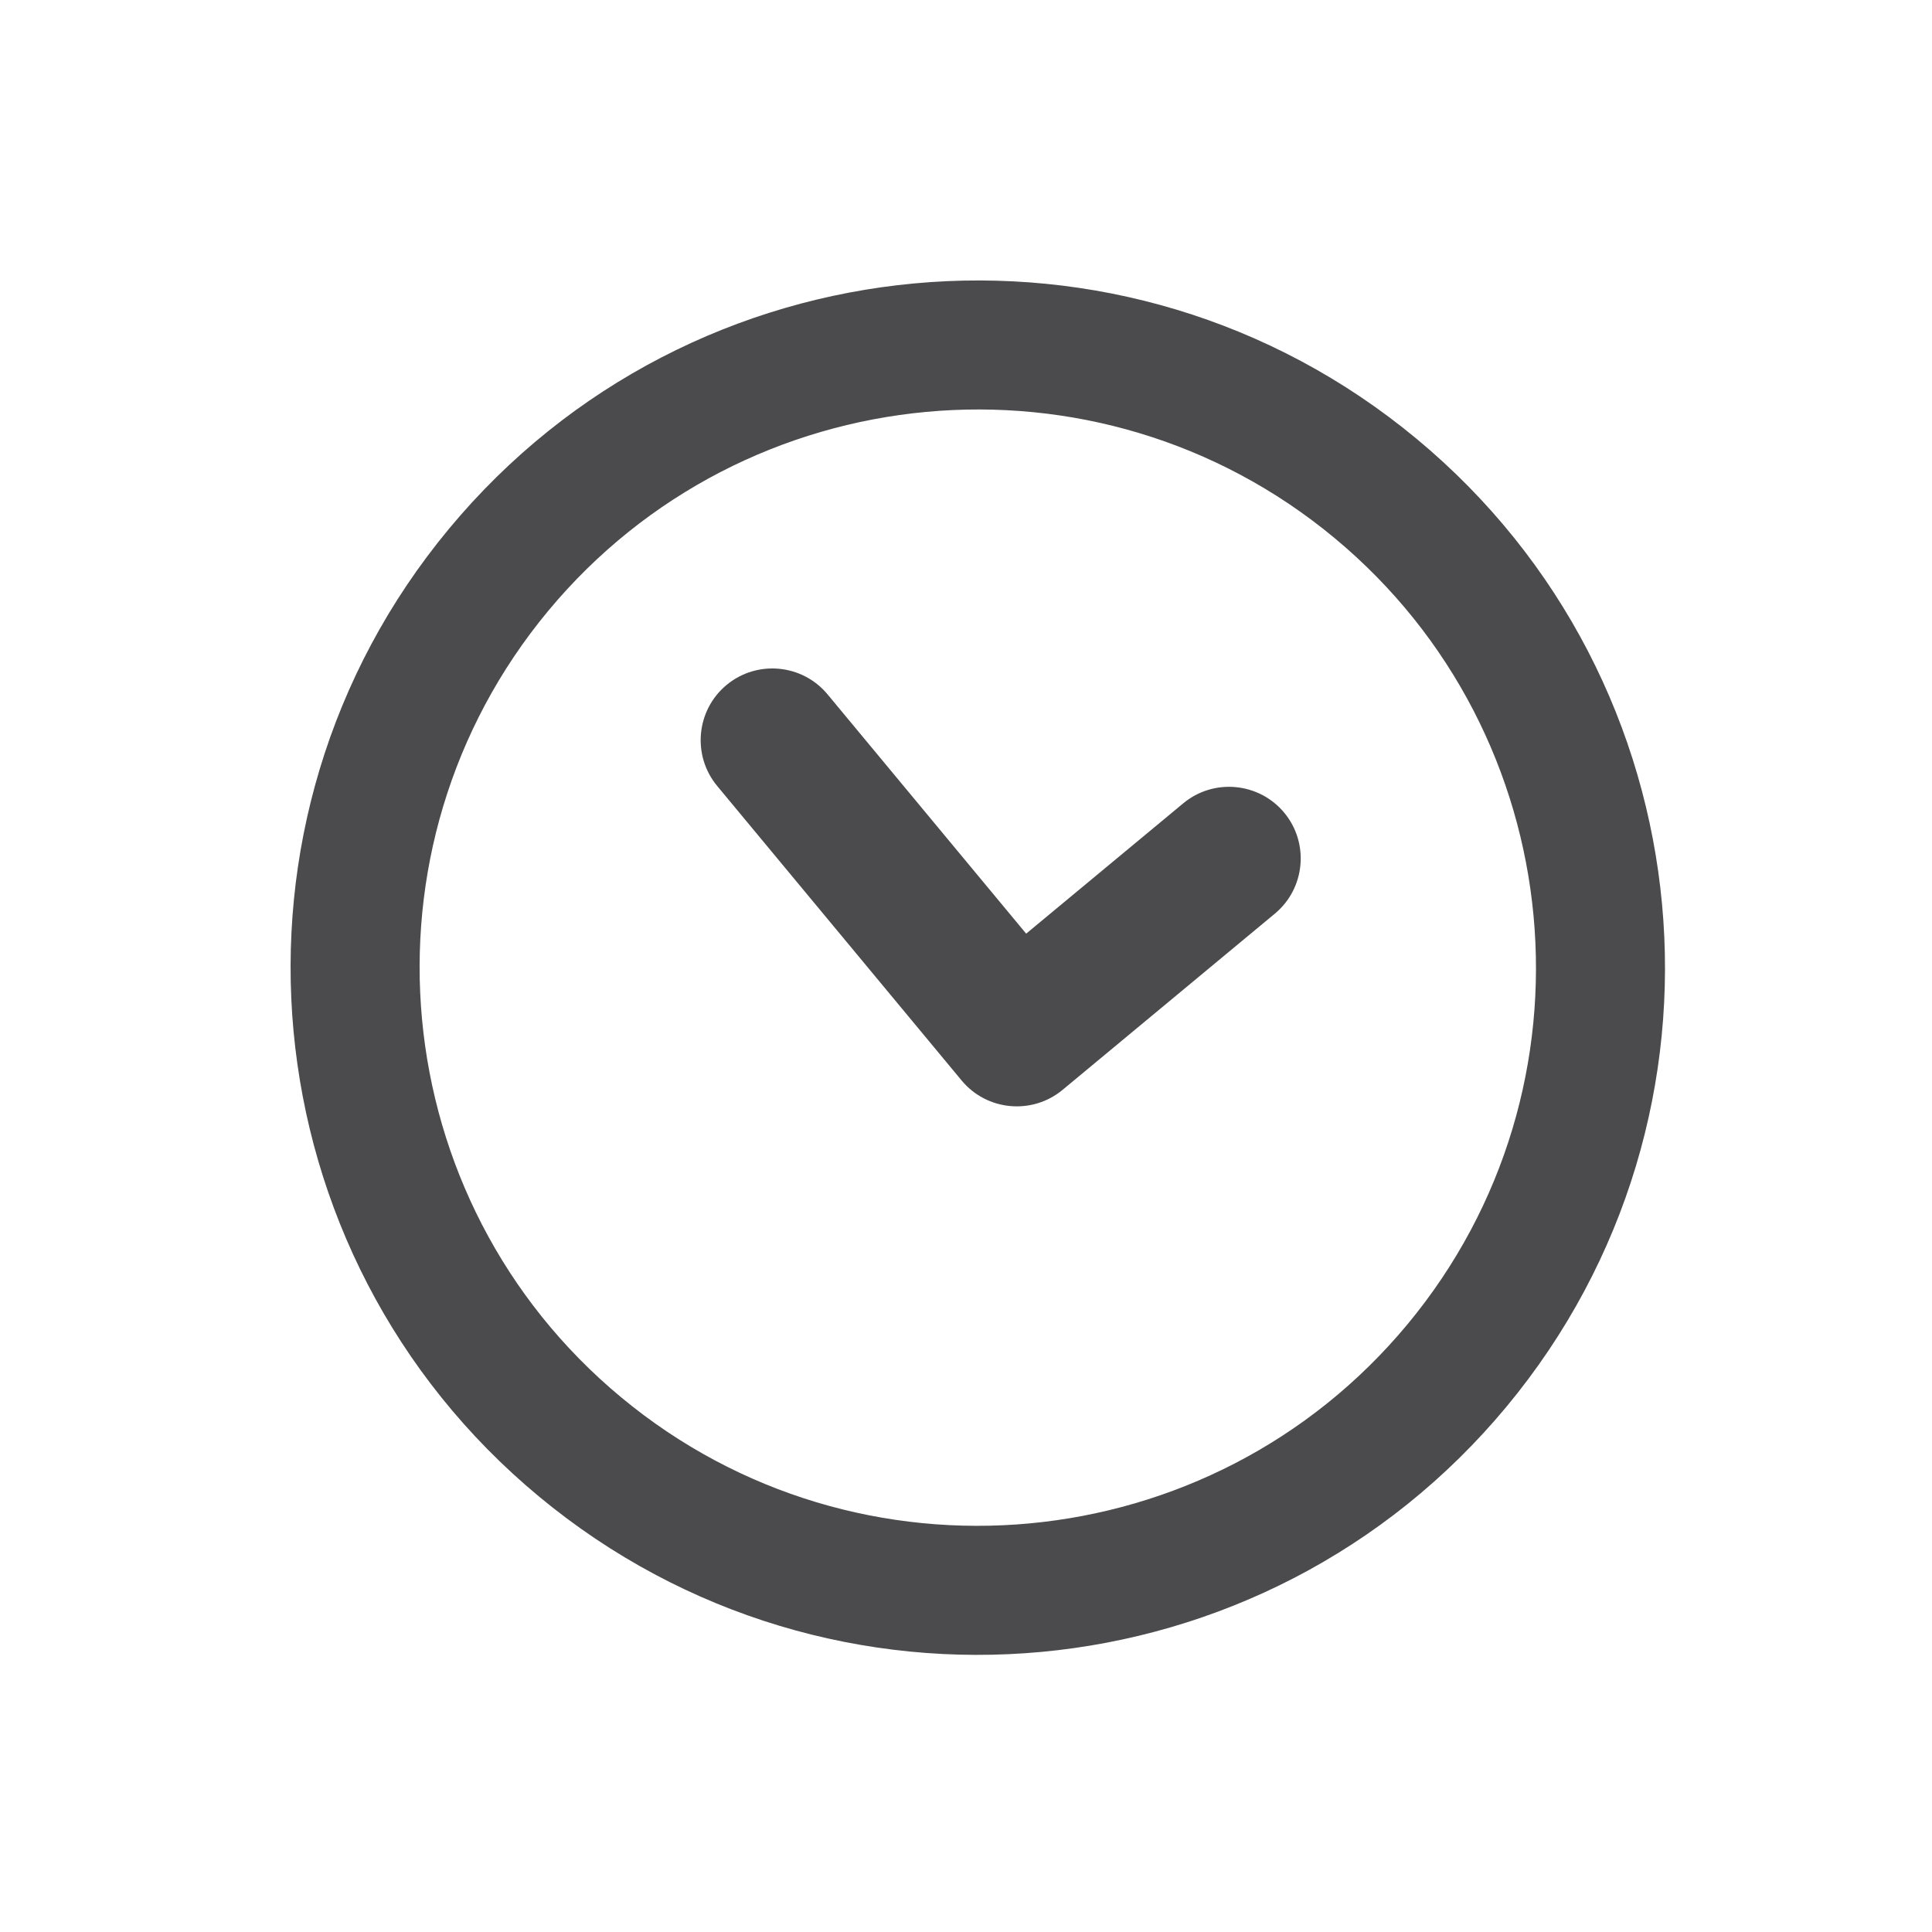
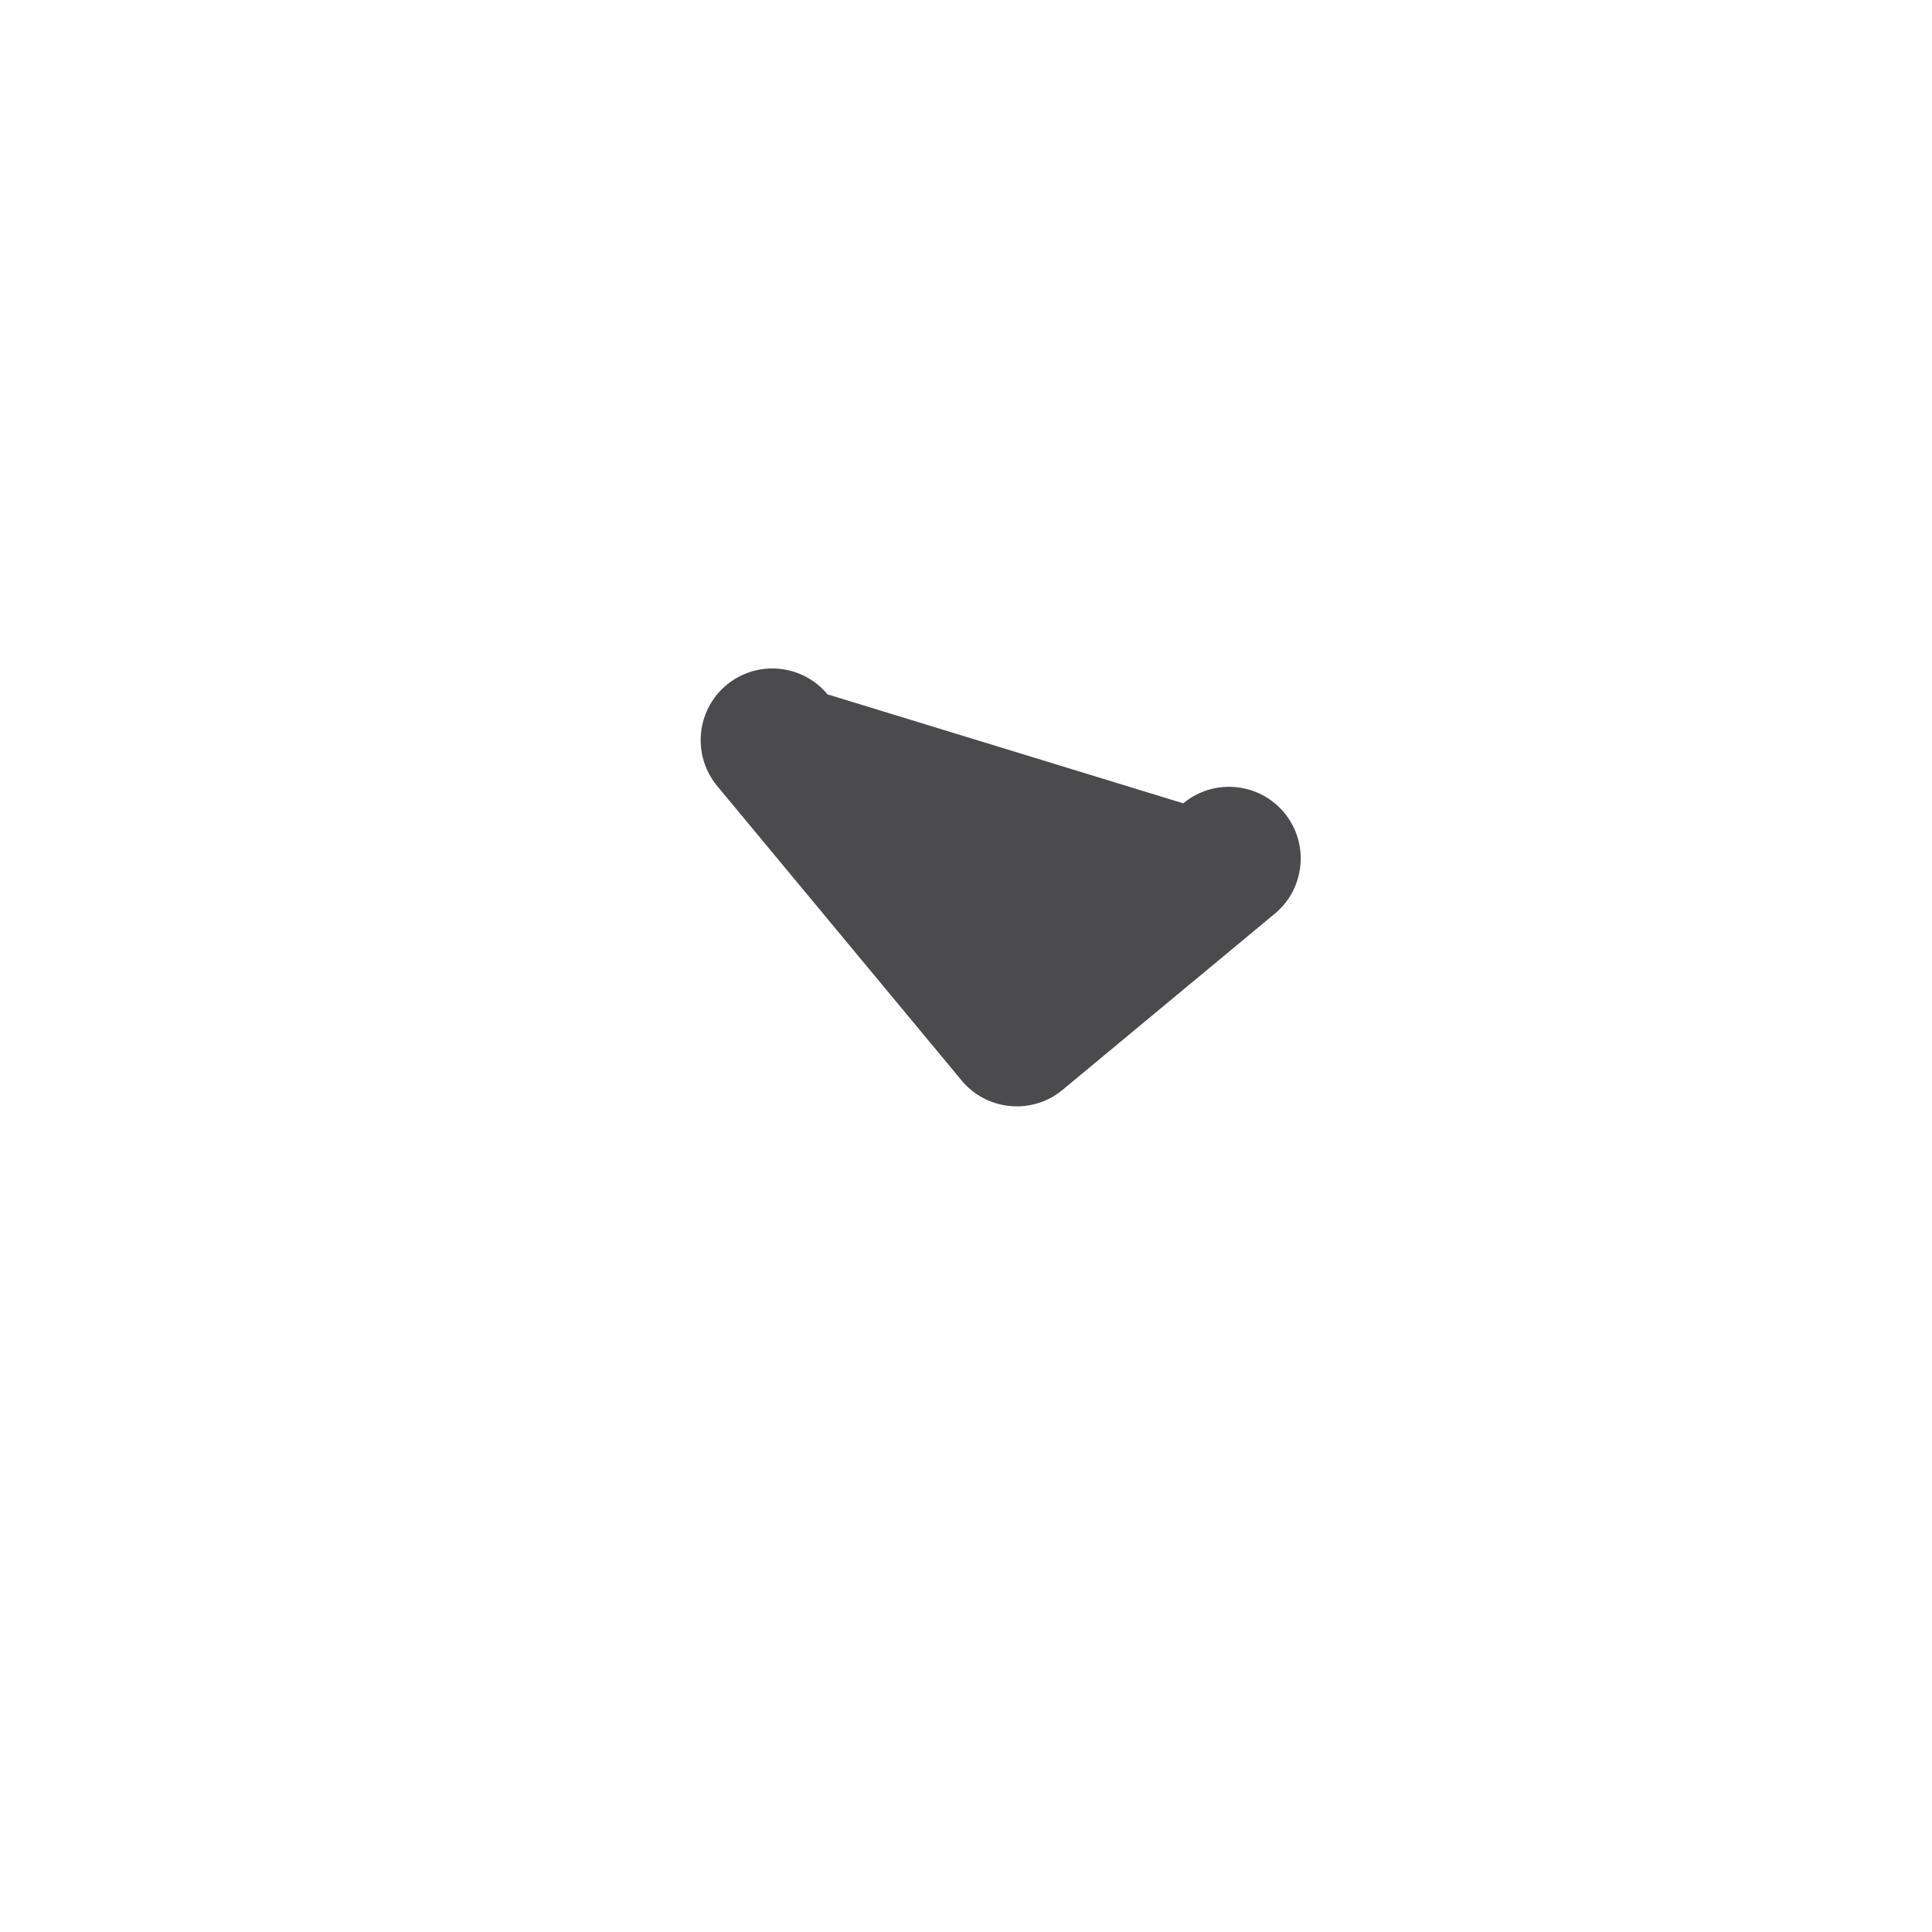
<svg xmlns="http://www.w3.org/2000/svg" width="50" height="50" viewBox="0 0 50 50" fill="none">
-   <path d="M13.948 38.729C21.508 45.002 32.72 43.958 38.992 36.4C45.263 28.841 44.221 17.629 36.662 11.357C29.104 5.085 17.891 6.128 11.619 13.686C5.347 21.244 6.39 32.458 13.948 38.729ZM34.534 13.921C40.666 19.01 41.516 28.139 36.427 34.271C31.338 40.404 22.209 41.253 16.077 36.164C9.944 31.076 9.095 21.947 14.184 15.814C19.273 9.682 28.401 8.833 34.534 13.921Z" fill="#4B4B4D" />
-   <path d="M30.622 20.79L26.557 24.163L21.417 17.97C20.763 17.182 19.591 17.073 18.803 17.727C18.016 18.38 17.907 19.553 18.56 20.34L24.886 27.962C25.539 28.75 26.712 28.859 27.5 28.205L32.992 23.646C33.78 22.993 33.889 21.82 33.236 21.033C32.582 20.245 31.409 20.136 30.622 20.79Z" fill="#4B4B4D" />
+   <path d="M30.622 20.79L21.417 17.97C20.763 17.182 19.591 17.073 18.803 17.727C18.016 18.38 17.907 19.553 18.56 20.34L24.886 27.962C25.539 28.75 26.712 28.859 27.5 28.205L32.992 23.646C33.78 22.993 33.889 21.82 33.236 21.033C32.582 20.245 31.409 20.136 30.622 20.79Z" fill="#4B4B4D" />
</svg>